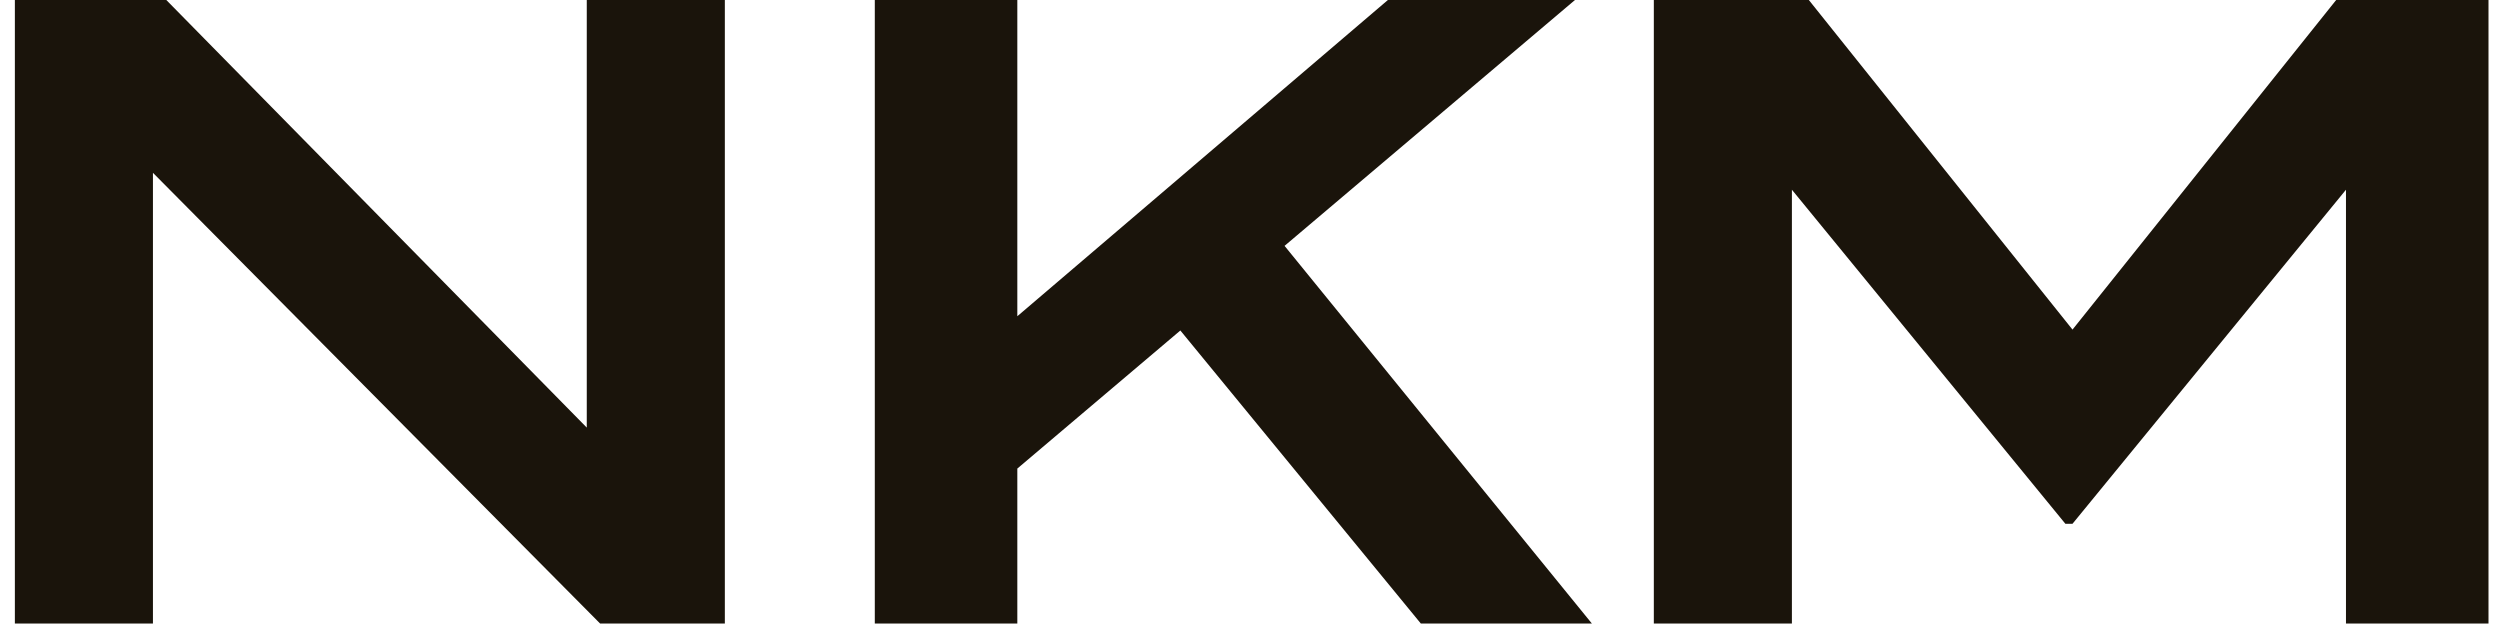
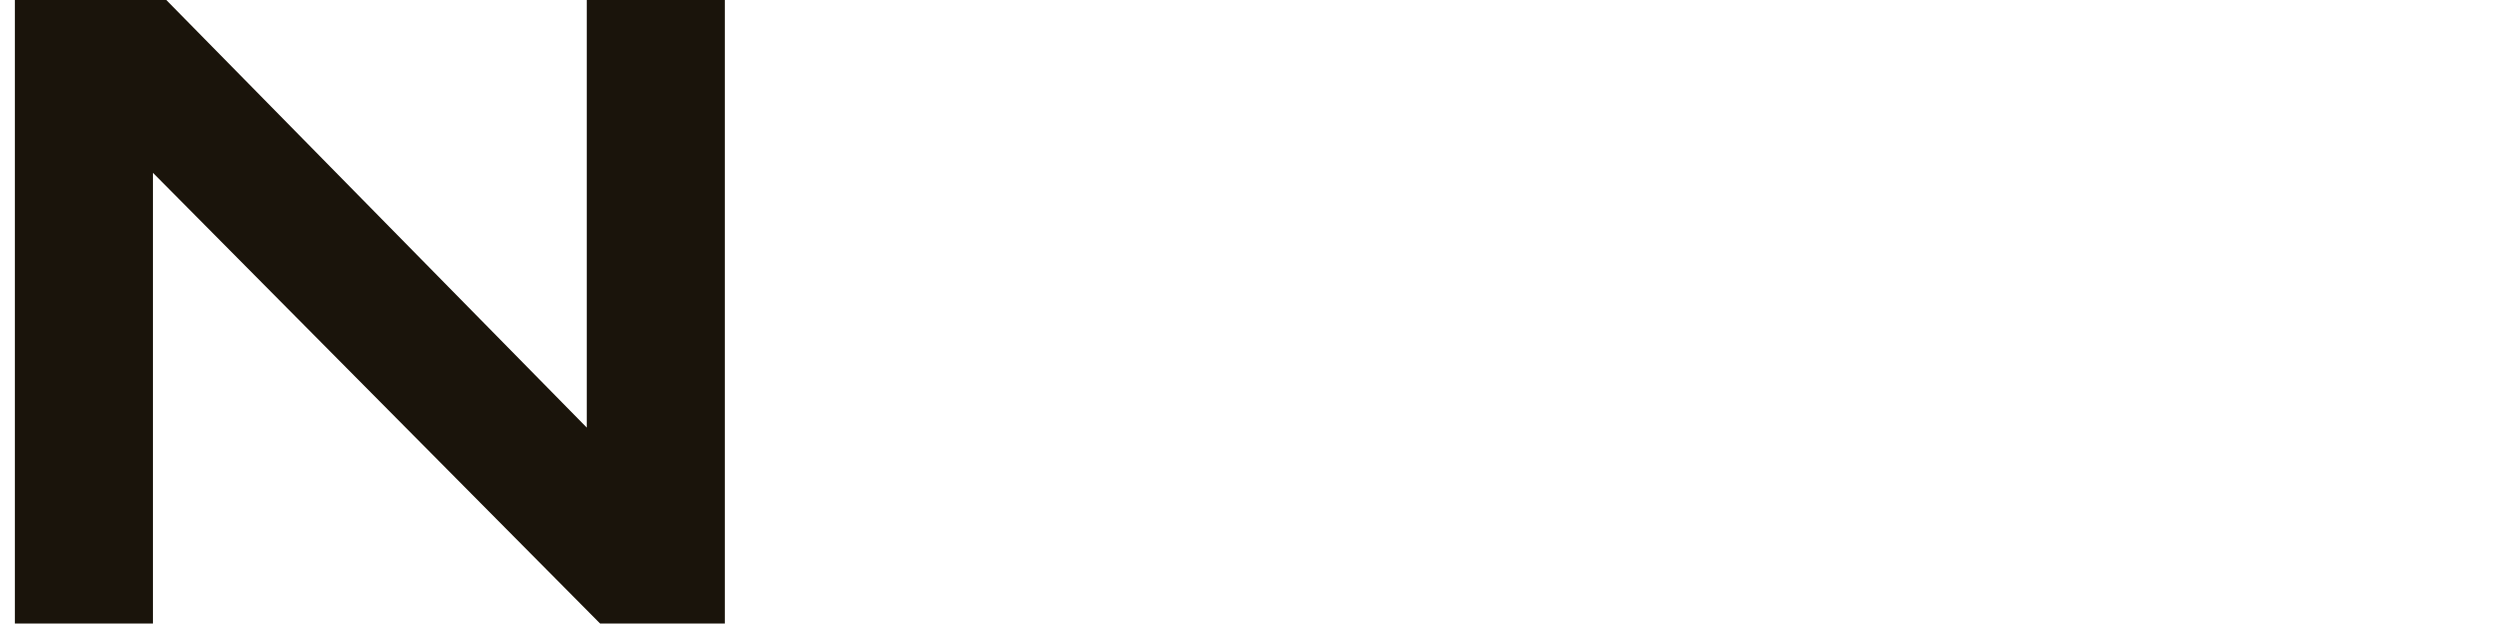
<svg xmlns="http://www.w3.org/2000/svg" width="113" height="29" viewBox="0 0 113 29" fill="none">
  <path d="M26.522 0H32.763V28.185H27.126L6.913 7.811V28.185H0.672V0H7.517L26.522 19.327V0Z" fill="#1A140B" />
-   <path d="M71.954 28.185H64.223L53.352 14.938L45.983 21.179V28.185H39.541V0H45.983V14.294L62.733 0H71.189L58.062 11.113L71.954 28.185Z" fill="#1A140B" />
-   <path d="M105.595 0H112.48V28.185H106.038V8.576L93.677 23.675H93.355L80.994 8.576V28.185H74.753V0H81.759L93.677 14.898L105.595 0Z" fill="#1A140B" />
</svg>